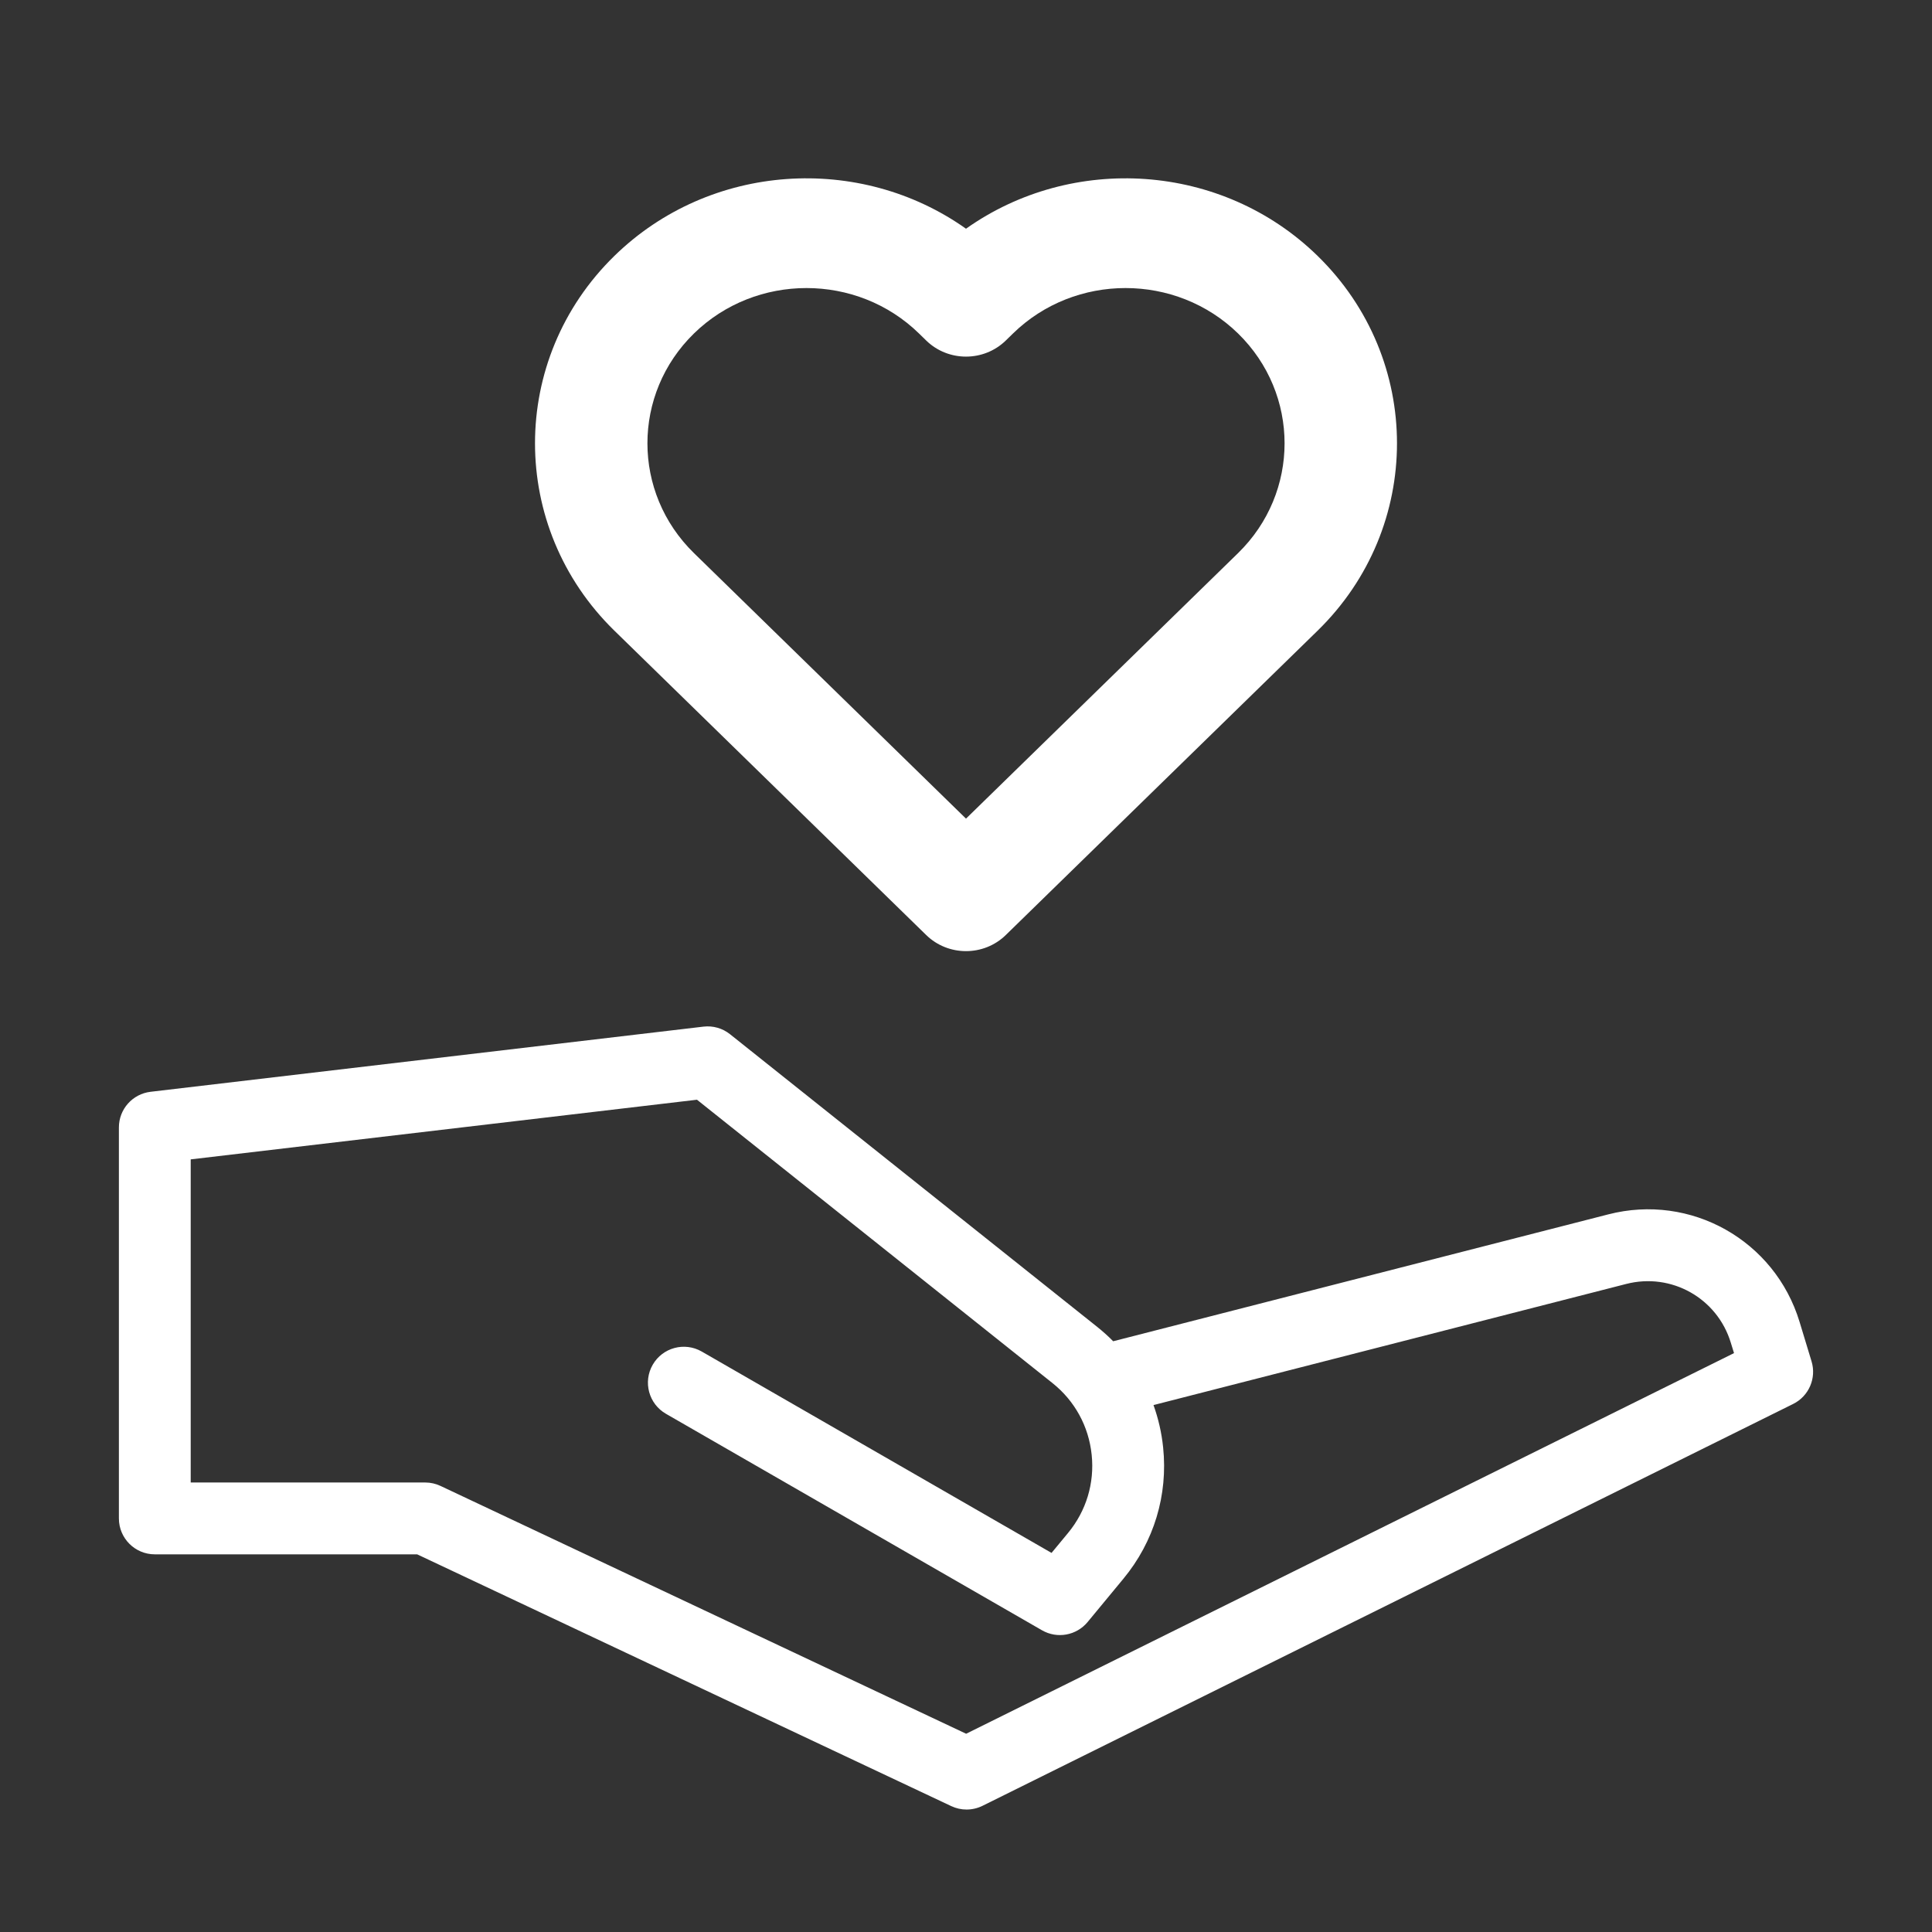
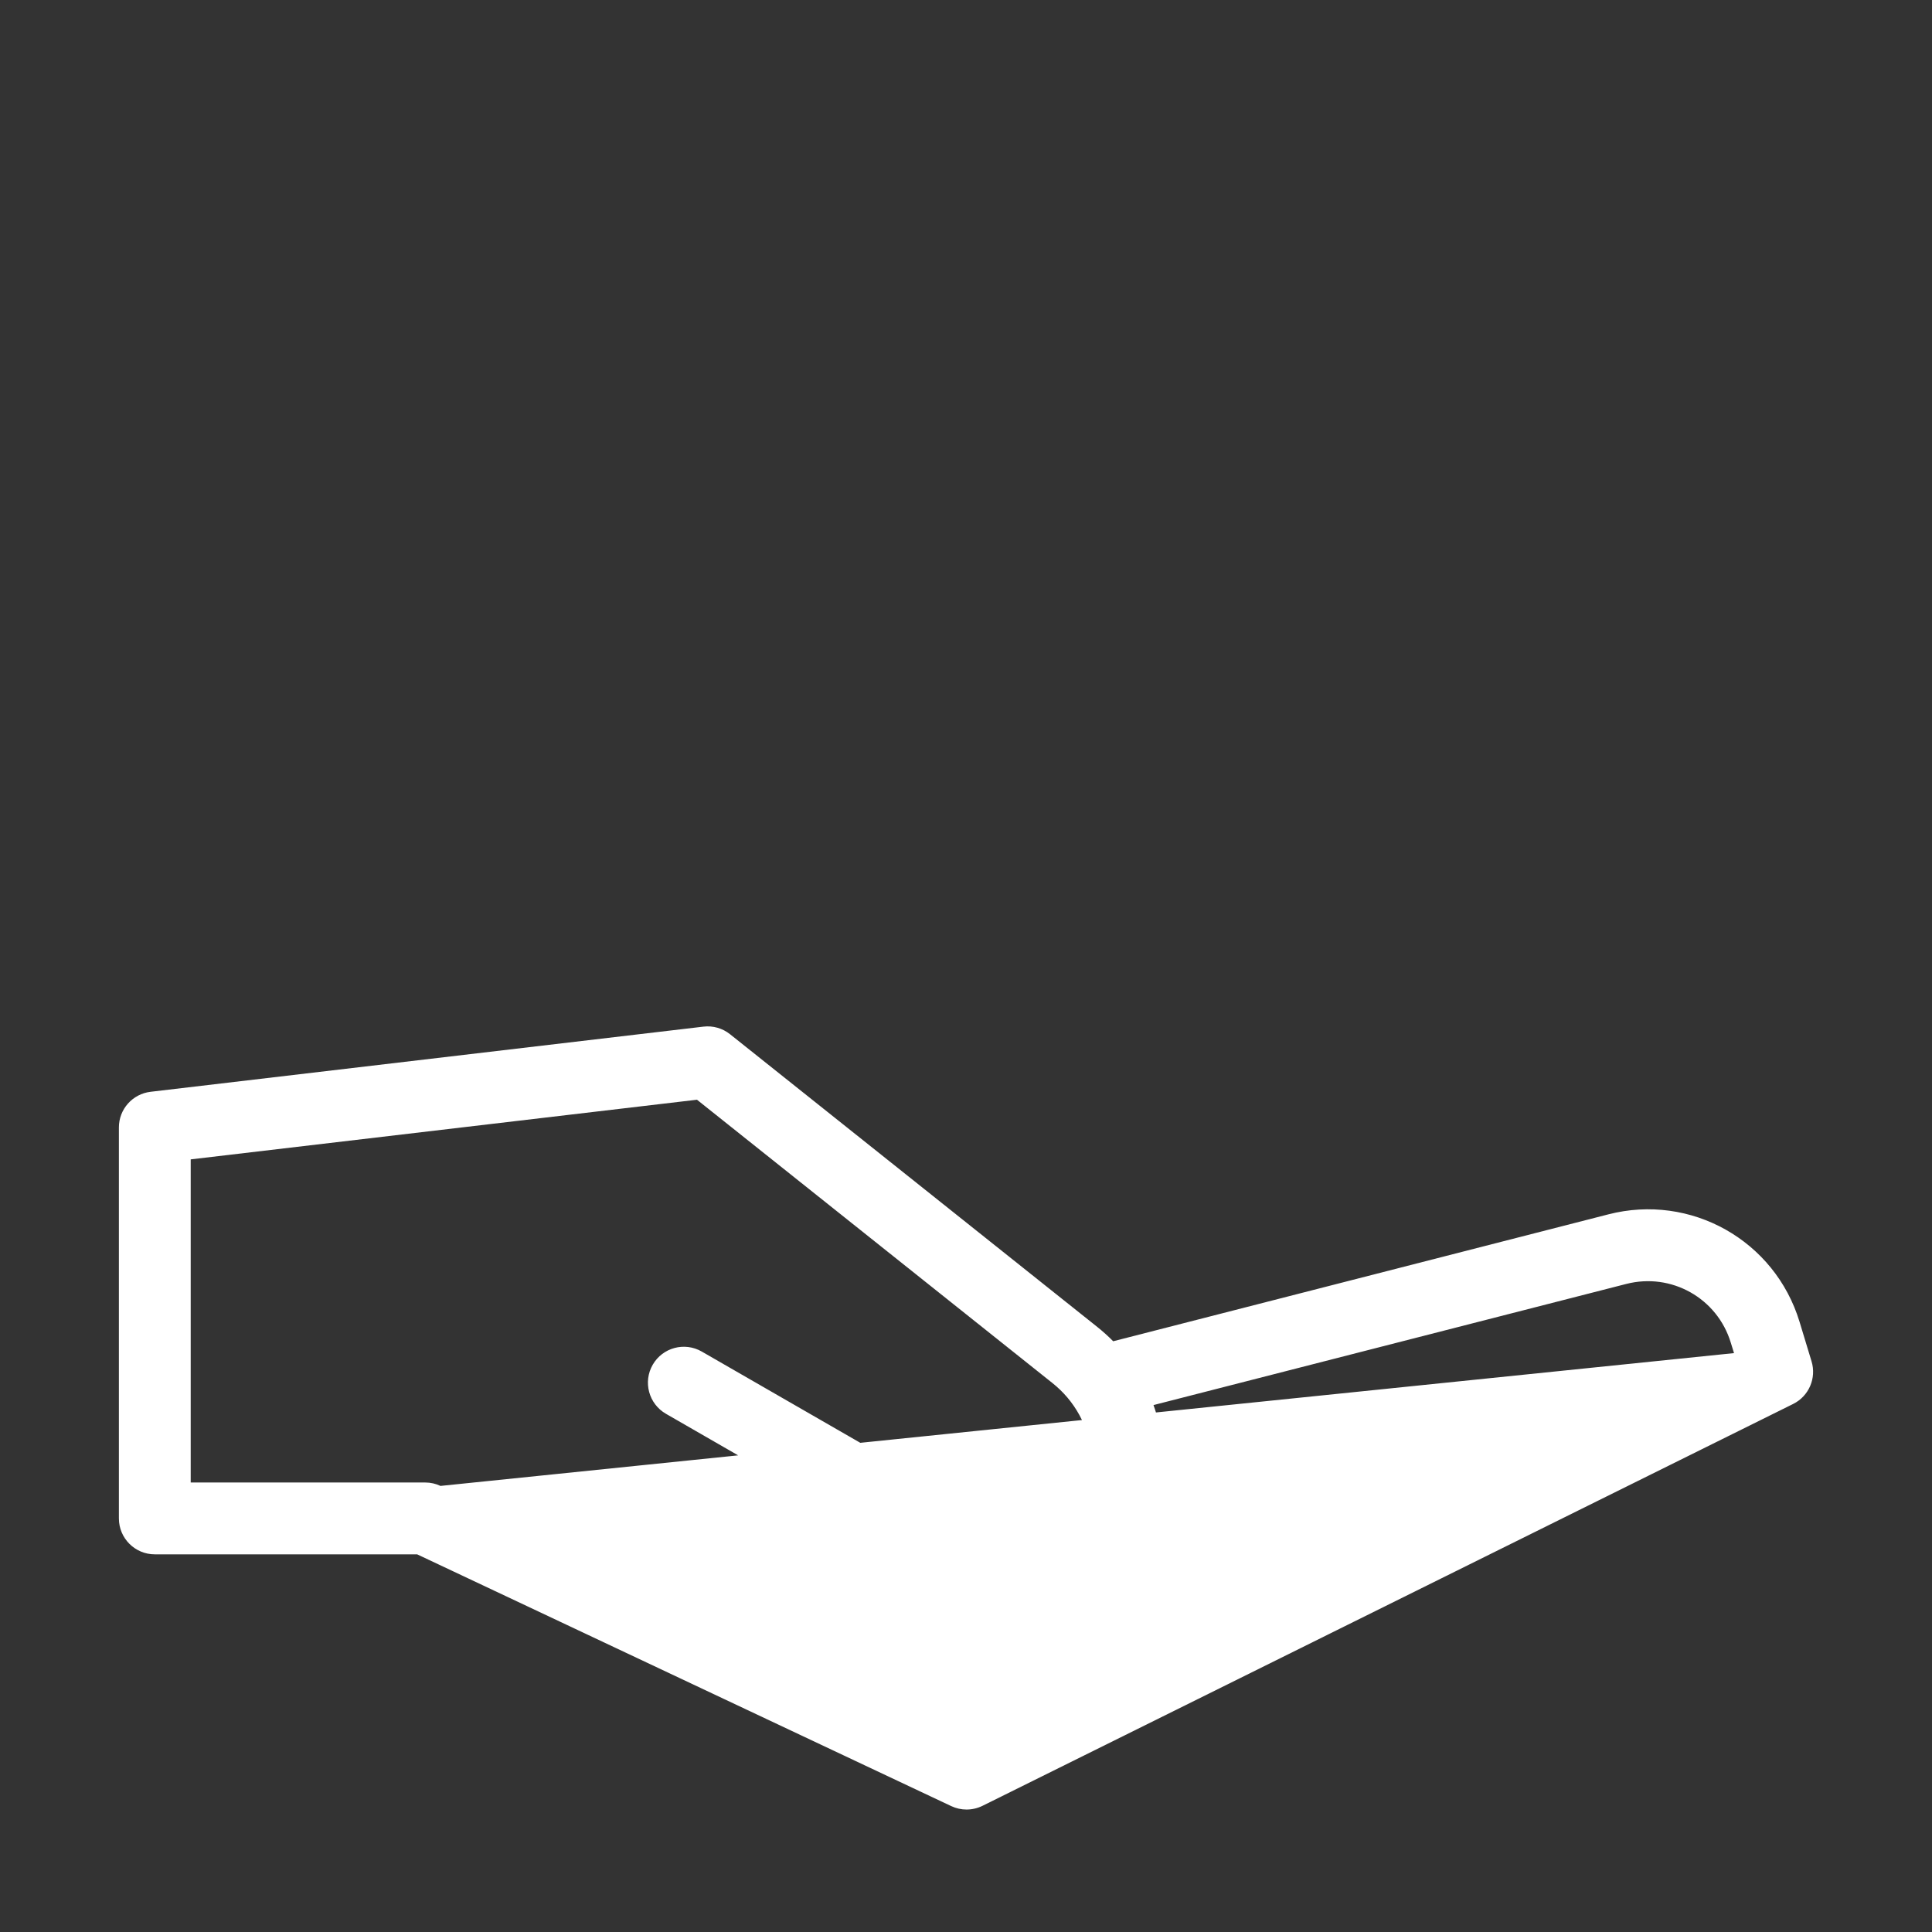
<svg xmlns="http://www.w3.org/2000/svg" width="65" height="65" viewBox="0 0 65 65" fill="none">
  <rect x="0" y="0" width="65" height="65" fill="#333333" stroke="none" />
-   <path d="M23.667 34.54C23.988 34.502 24.309 34.594 24.561 34.795L36.915 44.642C37.105 44.794 37.284 44.955 37.452 45.125L54.106 40.857C56.883 40.14 59.712 41.729 60.545 44.475L60.948 45.803C61.119 46.367 60.857 46.973 60.328 47.235L33.055 60.755C32.886 60.838 32.701 60.88 32.518 60.88C32.342 60.88 32.166 60.841 32.003 60.764L14.035 52.294H5.208C4.541 52.294 4 51.753 4 51.086V37.931C4 37.319 4.458 36.804 5.066 36.732L23.667 34.54ZM6.416 39.006V49.877H14.306C14.484 49.877 14.659 49.916 14.82 49.992L32.505 58.33L58.339 45.524L58.232 45.177C57.777 43.674 56.229 42.806 54.709 43.198L38.808 47.272C38.971 47.725 39.081 48.202 39.132 48.694C39.299 50.3 38.825 51.87 37.796 53.114L36.591 54.572C36.215 55.026 35.567 55.143 35.057 54.849L22.404 47.565C21.826 47.232 21.627 46.493 21.96 45.915C22.293 45.337 23.031 45.139 23.609 45.471L35.378 52.246L35.933 51.575C36.545 50.834 36.828 49.9 36.728 48.944C36.629 47.988 36.161 47.131 35.409 46.532L23.449 36.999L6.416 39.006Z" fill="white" />
-   <path d="M32.5 7.695C28.93 5.163 23.89 5.467 20.672 8.608C17.109 12.085 17.109 17.743 20.672 21.22L31.162 31.459C31.901 32.18 33.099 32.18 33.838 31.459L44.328 21.22C47.891 17.743 47.891 12.085 44.328 8.608C41.111 5.467 36.071 5.163 32.5 7.695ZM41.653 18.609L32.5 27.542L23.348 18.609C21.26 16.572 21.26 13.257 23.348 11.219C25.435 9.182 28.831 9.182 30.918 11.219L31.162 11.457C31.901 12.178 33.099 12.178 33.838 11.457L34.082 11.219C36.169 9.182 39.565 9.182 41.653 11.219C43.74 13.257 43.74 16.572 41.653 18.609Z" fill="white" />
+   <path d="M23.667 34.54C23.988 34.502 24.309 34.594 24.561 34.795L36.915 44.642C37.105 44.794 37.284 44.955 37.452 45.125L54.106 40.857C56.883 40.14 59.712 41.729 60.545 44.475L60.948 45.803C61.119 46.367 60.857 46.973 60.328 47.235L33.055 60.755C32.886 60.838 32.701 60.88 32.518 60.88C32.342 60.88 32.166 60.841 32.003 60.764L14.035 52.294H5.208C4.541 52.294 4 51.753 4 51.086V37.931C4 37.319 4.458 36.804 5.066 36.732L23.667 34.54ZM6.416 39.006V49.877H14.306C14.484 49.877 14.659 49.916 14.82 49.992L58.339 45.524L58.232 45.177C57.777 43.674 56.229 42.806 54.709 43.198L38.808 47.272C38.971 47.725 39.081 48.202 39.132 48.694C39.299 50.3 38.825 51.87 37.796 53.114L36.591 54.572C36.215 55.026 35.567 55.143 35.057 54.849L22.404 47.565C21.826 47.232 21.627 46.493 21.96 45.915C22.293 45.337 23.031 45.139 23.609 45.471L35.378 52.246L35.933 51.575C36.545 50.834 36.828 49.9 36.728 48.944C36.629 47.988 36.161 47.131 35.409 46.532L23.449 36.999L6.416 39.006Z" fill="white" />
</svg>